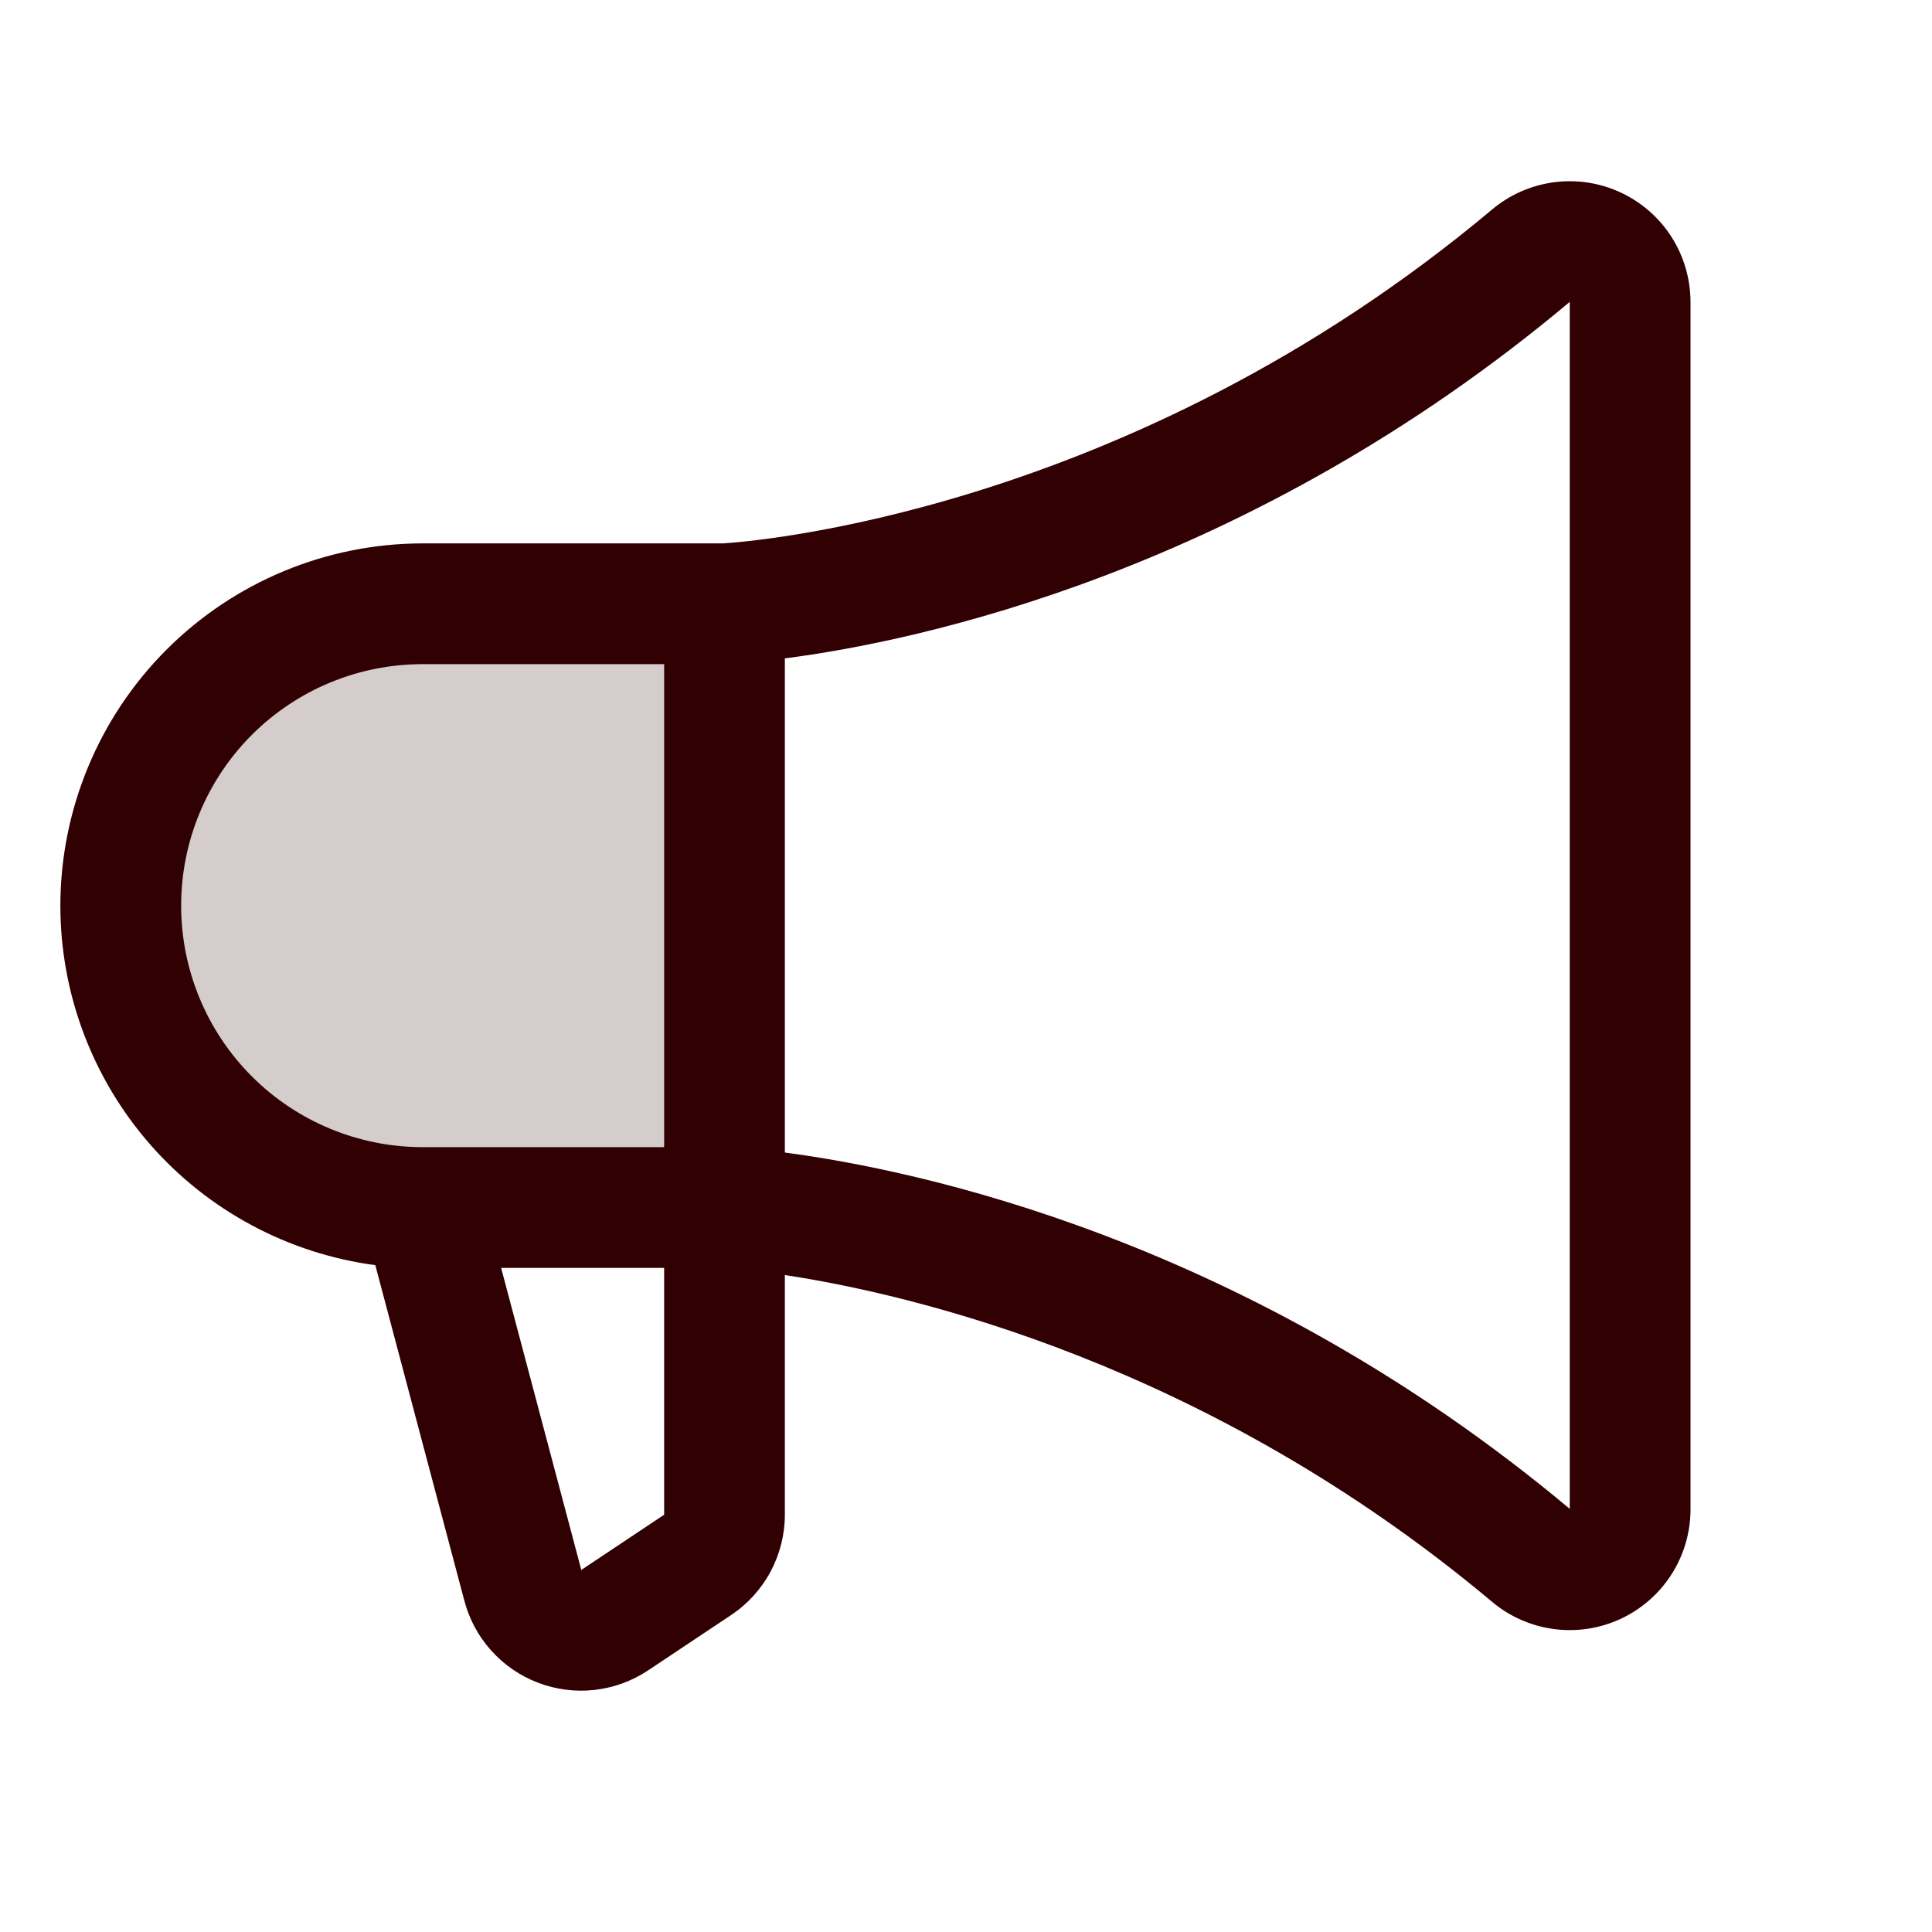
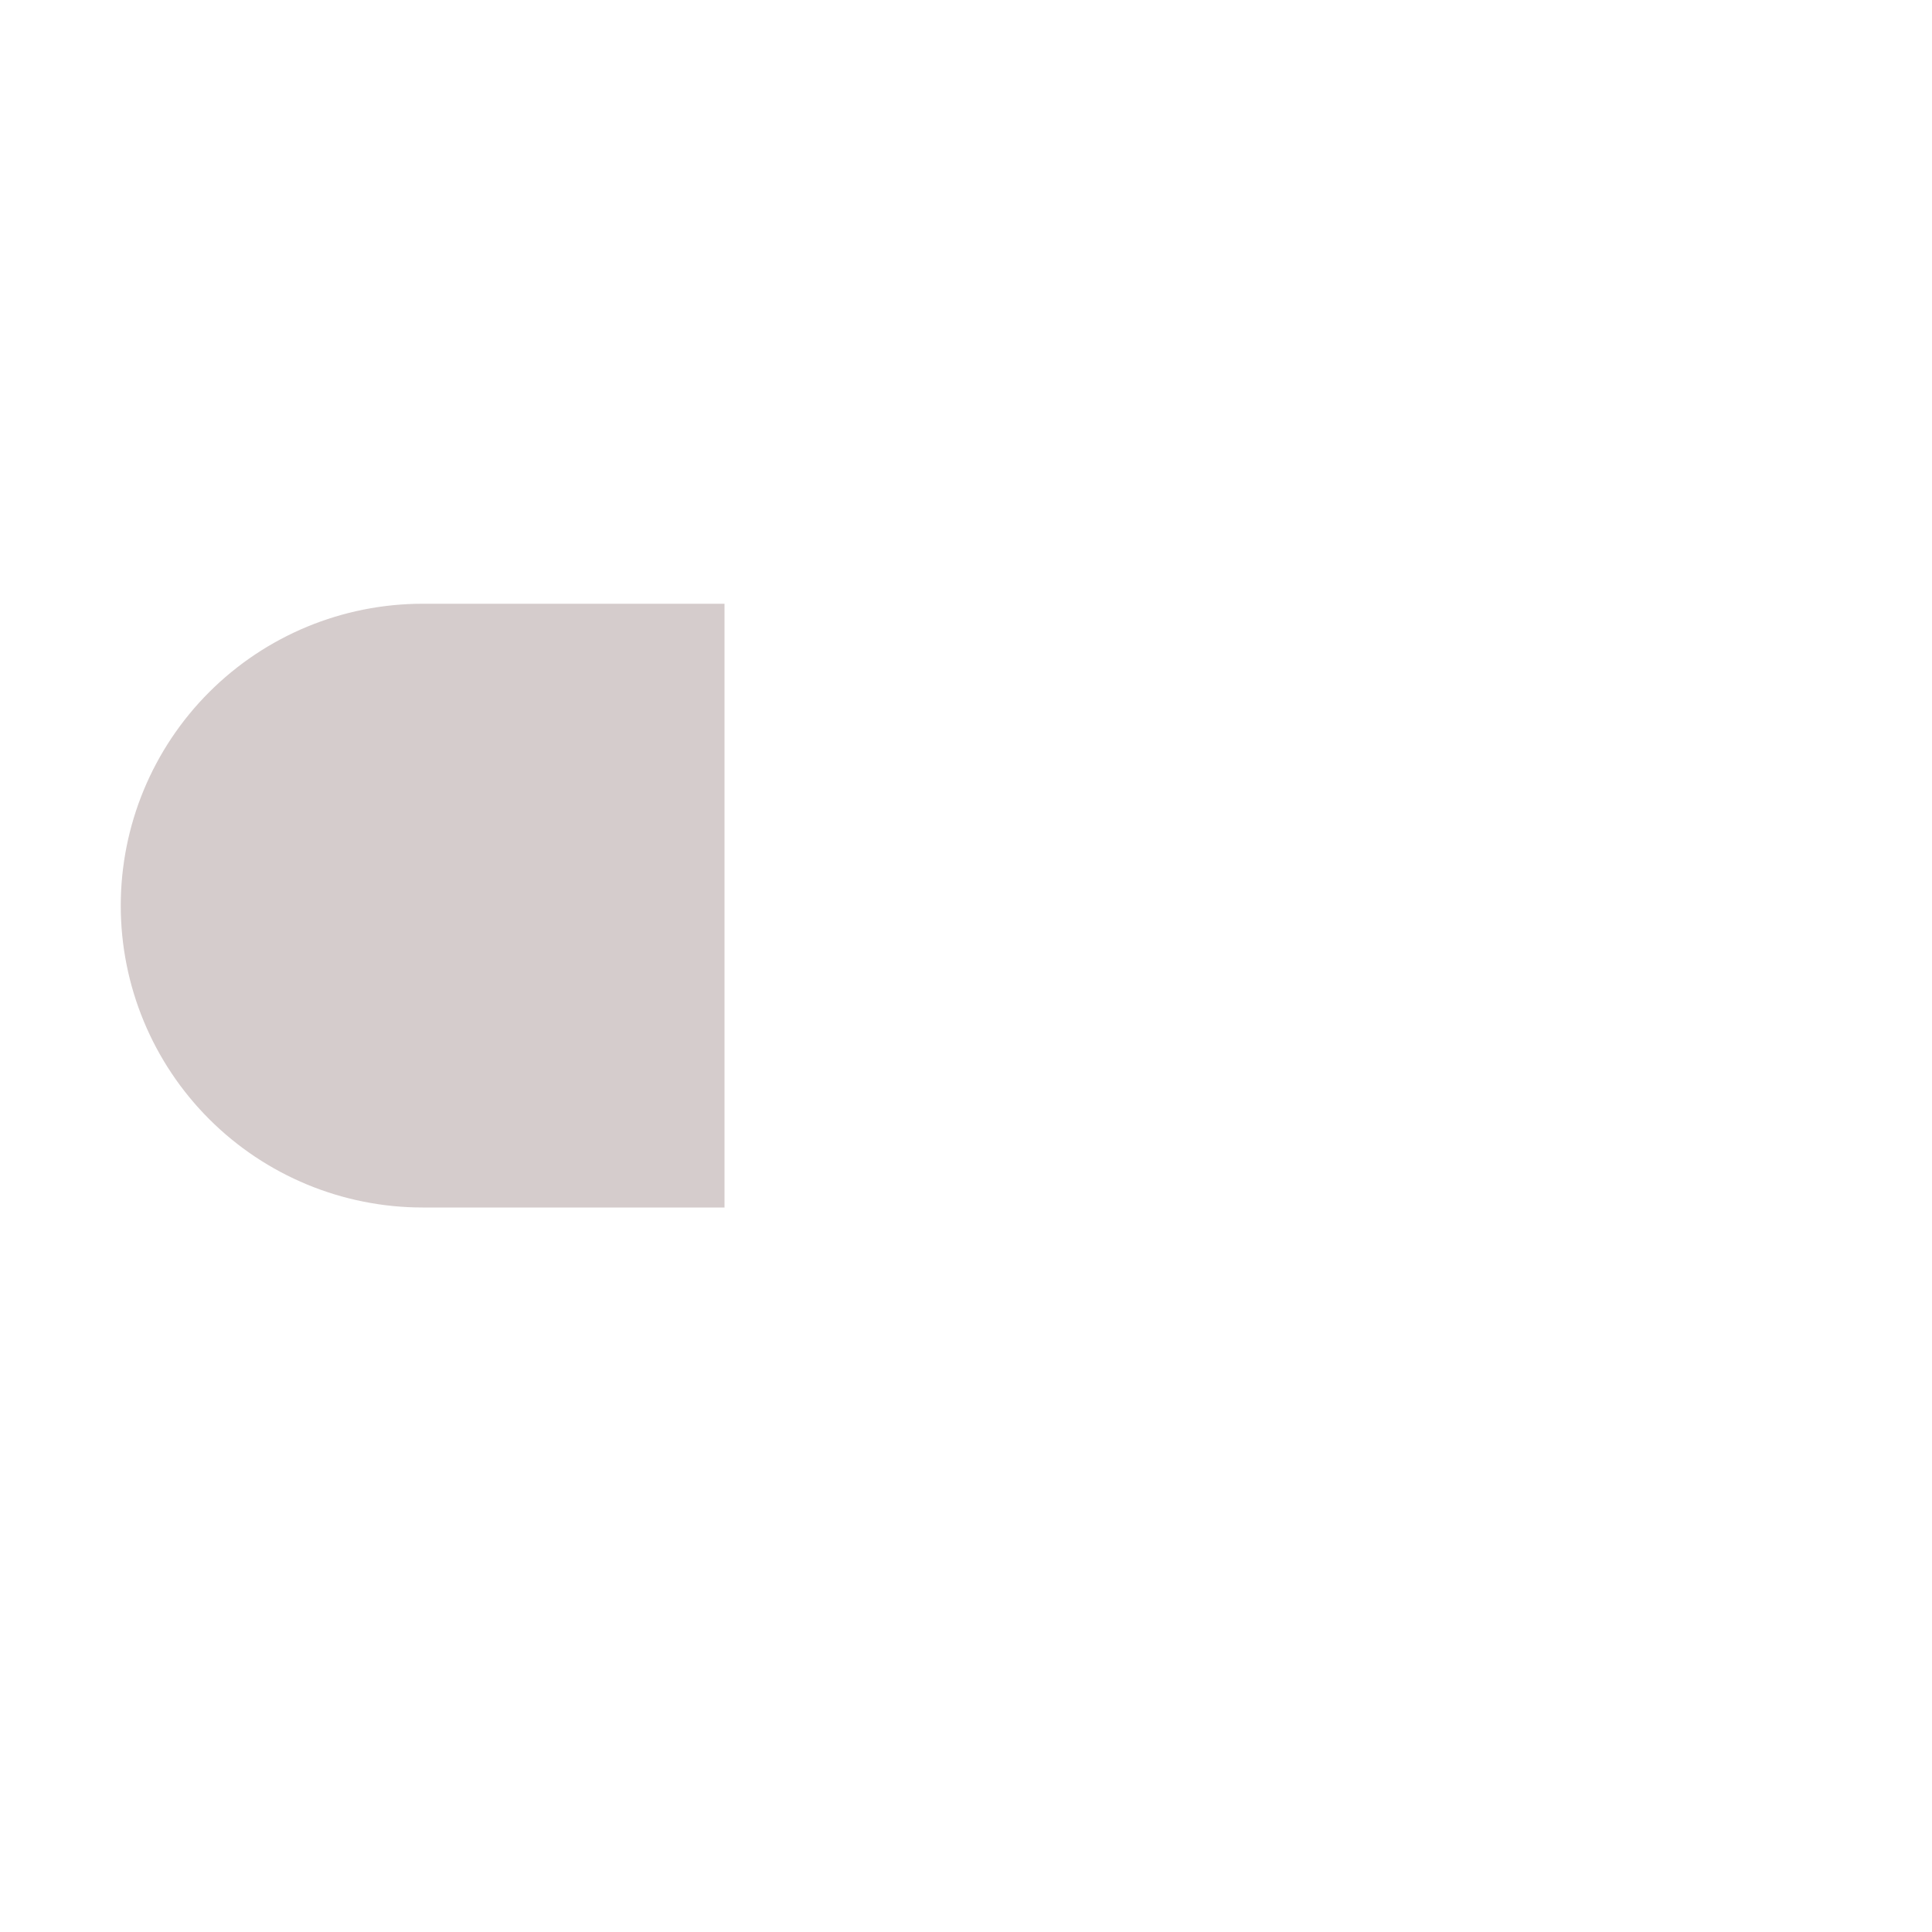
<svg xmlns="http://www.w3.org/2000/svg" width="50" height="50" viewBox="0 0 50 50" fill="none">
  <path opacity="0.2" d="M3.125 23.438C3.125 25.509 3.948 27.497 5.413 28.962C6.878 30.427 8.866 31.25 10.938 31.25H18.75V15.625H10.938C8.866 15.625 6.878 16.448 5.413 17.913C3.948 19.378 3.125 21.366 3.125 23.438Z" fill="#310002" />
-   <path d="M1.562 23.438C1.565 20.952 2.554 18.569 4.311 16.811C6.069 15.054 8.452 14.065 10.938 14.063H18.711C19.279 14.029 29.184 13.332 38.615 5.422C39.071 5.039 39.626 4.795 40.215 4.717C40.805 4.639 41.405 4.731 41.944 4.982C42.483 5.233 42.94 5.633 43.26 6.134C43.579 6.636 43.749 7.218 43.75 7.813V39.063C43.75 39.657 43.58 40.24 43.26 40.742C42.941 41.243 42.484 41.644 41.945 41.895C41.406 42.146 40.806 42.238 40.216 42.16C39.626 42.082 39.071 41.838 38.615 41.455C31.238 35.268 23.576 33.494 20.312 32.998V39.193C20.313 39.708 20.186 40.215 19.944 40.67C19.701 41.124 19.35 41.511 18.922 41.797L16.773 43.229C16.358 43.506 15.883 43.679 15.386 43.735C14.89 43.791 14.388 43.726 13.922 43.548C13.455 43.37 13.039 43.082 12.706 42.709C12.374 42.337 12.136 41.89 12.012 41.406L9.713 32.742C7.458 32.442 5.388 31.333 3.889 29.622C2.39 27.91 1.563 25.713 1.562 23.438ZM40.625 39.049V7.813C32.264 14.826 23.705 16.602 20.312 17.039V29.828C23.701 30.273 32.258 32.045 40.625 39.049ZM15.039 40.611V40.633L17.188 39.201V32.813H12.969L15.039 40.611ZM10.938 29.688H17.188V17.188H10.938C9.28 17.188 7.69 17.846 6.518 19.018C5.346 20.19 4.688 21.78 4.688 23.438C4.688 25.095 5.346 26.685 6.518 27.857C7.69 29.029 9.28 29.688 10.938 29.688Z" fill="#310002" />
</svg>